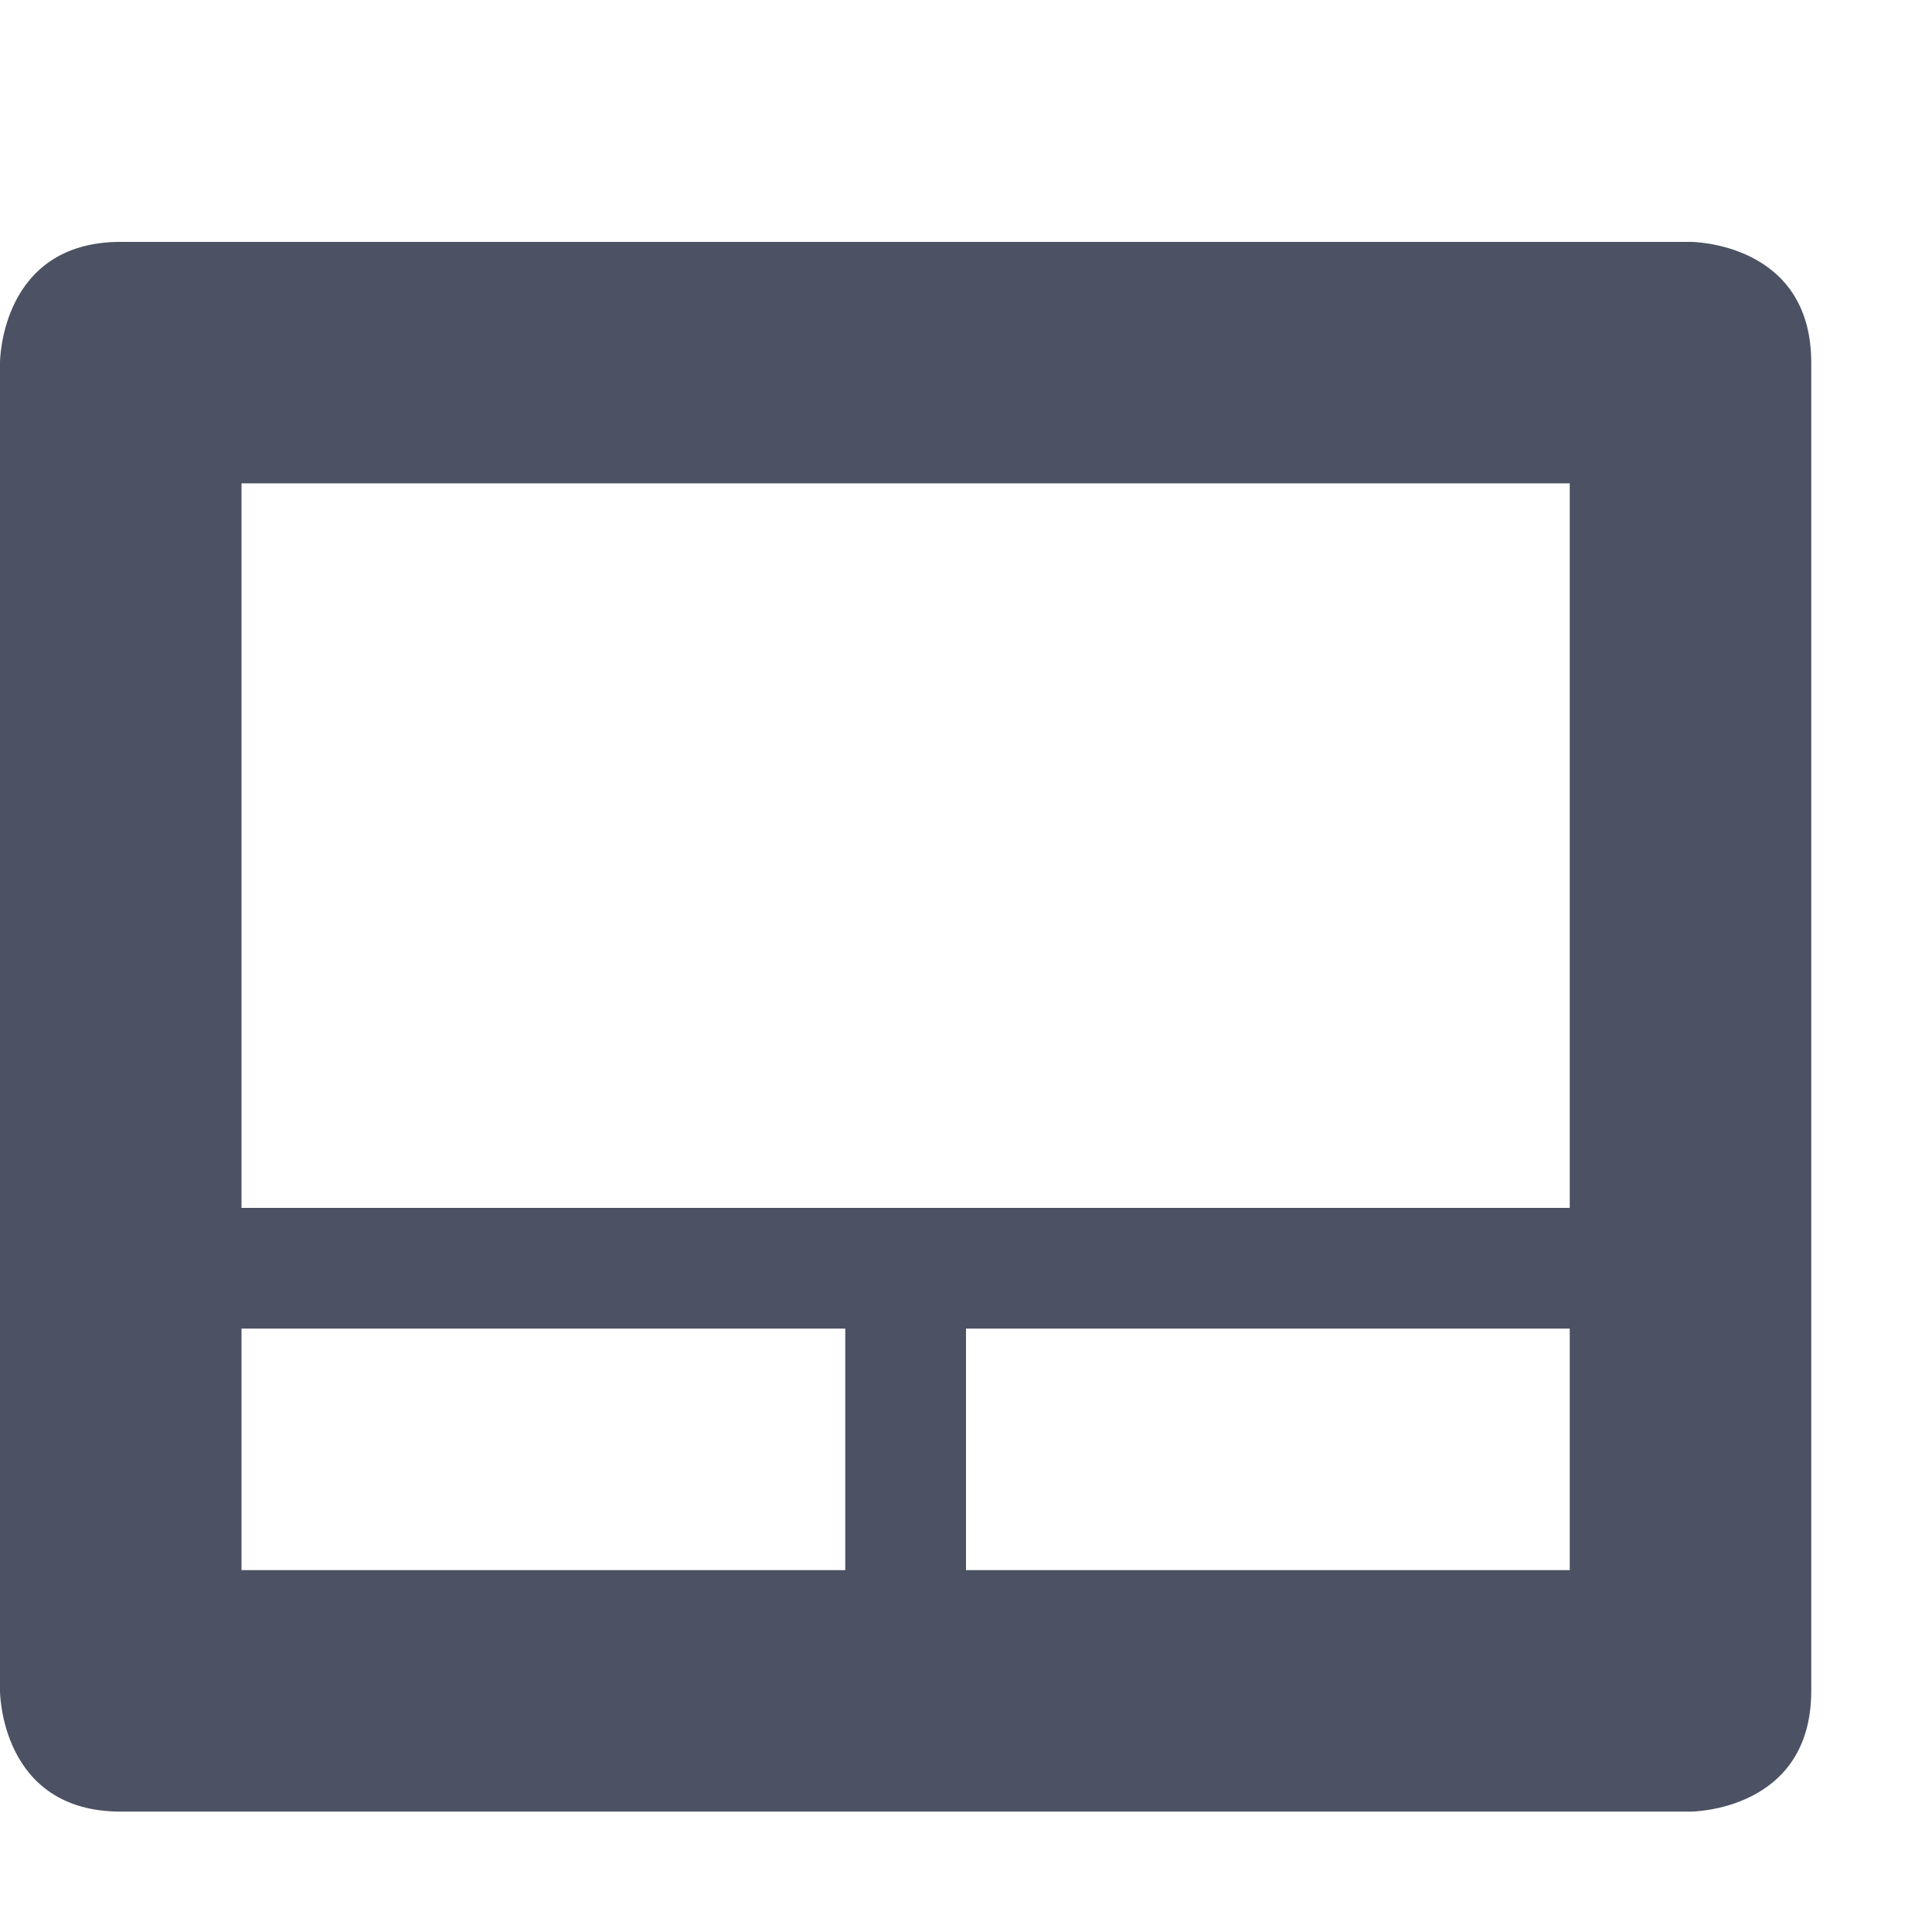
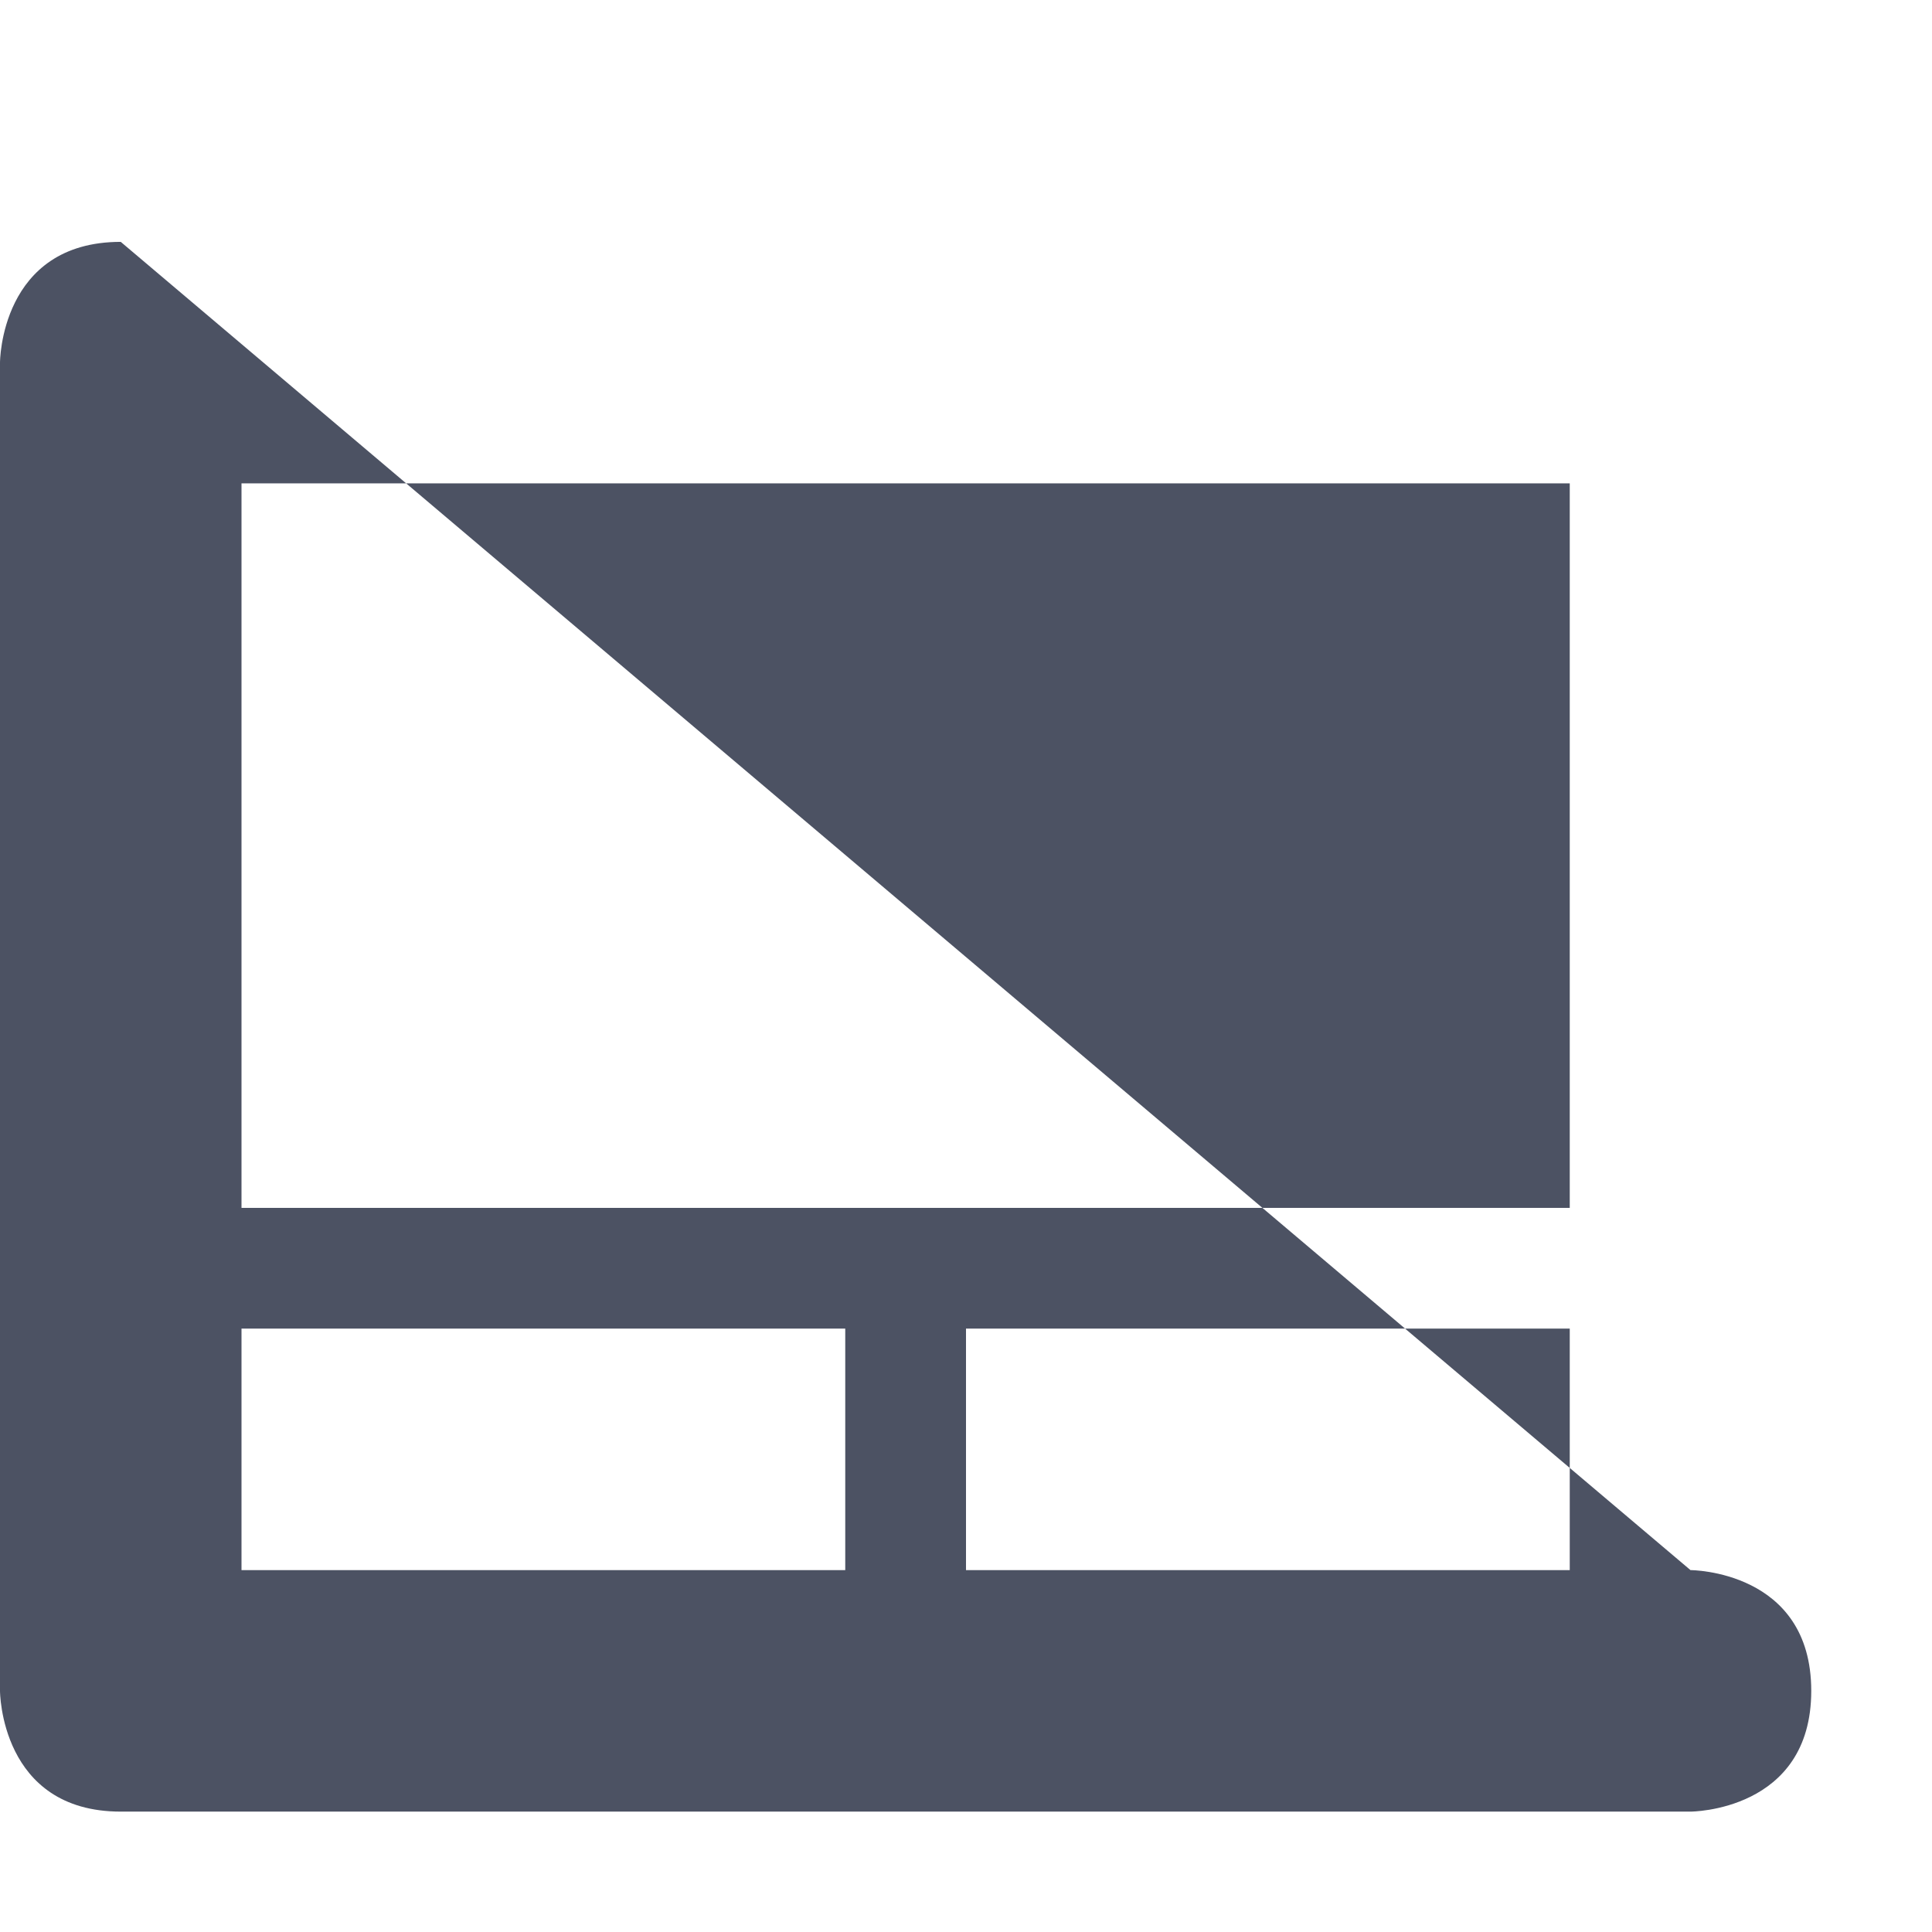
<svg xmlns="http://www.w3.org/2000/svg" width="16" height="16">
  <g transform="translate(-465 235.003)">
-     <path d="m 466,-233 c -1,0 -1,1 -1,1 v 11 c 0,0 0,1 1,1 h 13 c 0,0 1,0 1,-1 v -11 c 0,-1 -1,-1 -1,-1 z m 1,2 h 11 v 6 h -11 z m 0,7 h 5 v 2 h -5 z m 6,0 h 5 v 2 h -5 z" fill="#4c5263" />
+     <path d="m 466,-233 c -1,0 -1,1 -1,1 v 11 c 0,0 0,1 1,1 h 13 c 0,0 1,0 1,-1 c 0,-1 -1,-1 -1,-1 z m 1,2 h 11 v 6 h -11 z m 0,7 h 5 v 2 h -5 z m 6,0 h 5 v 2 h -5 z" fill="#4c5263" />
  </g>
</svg>